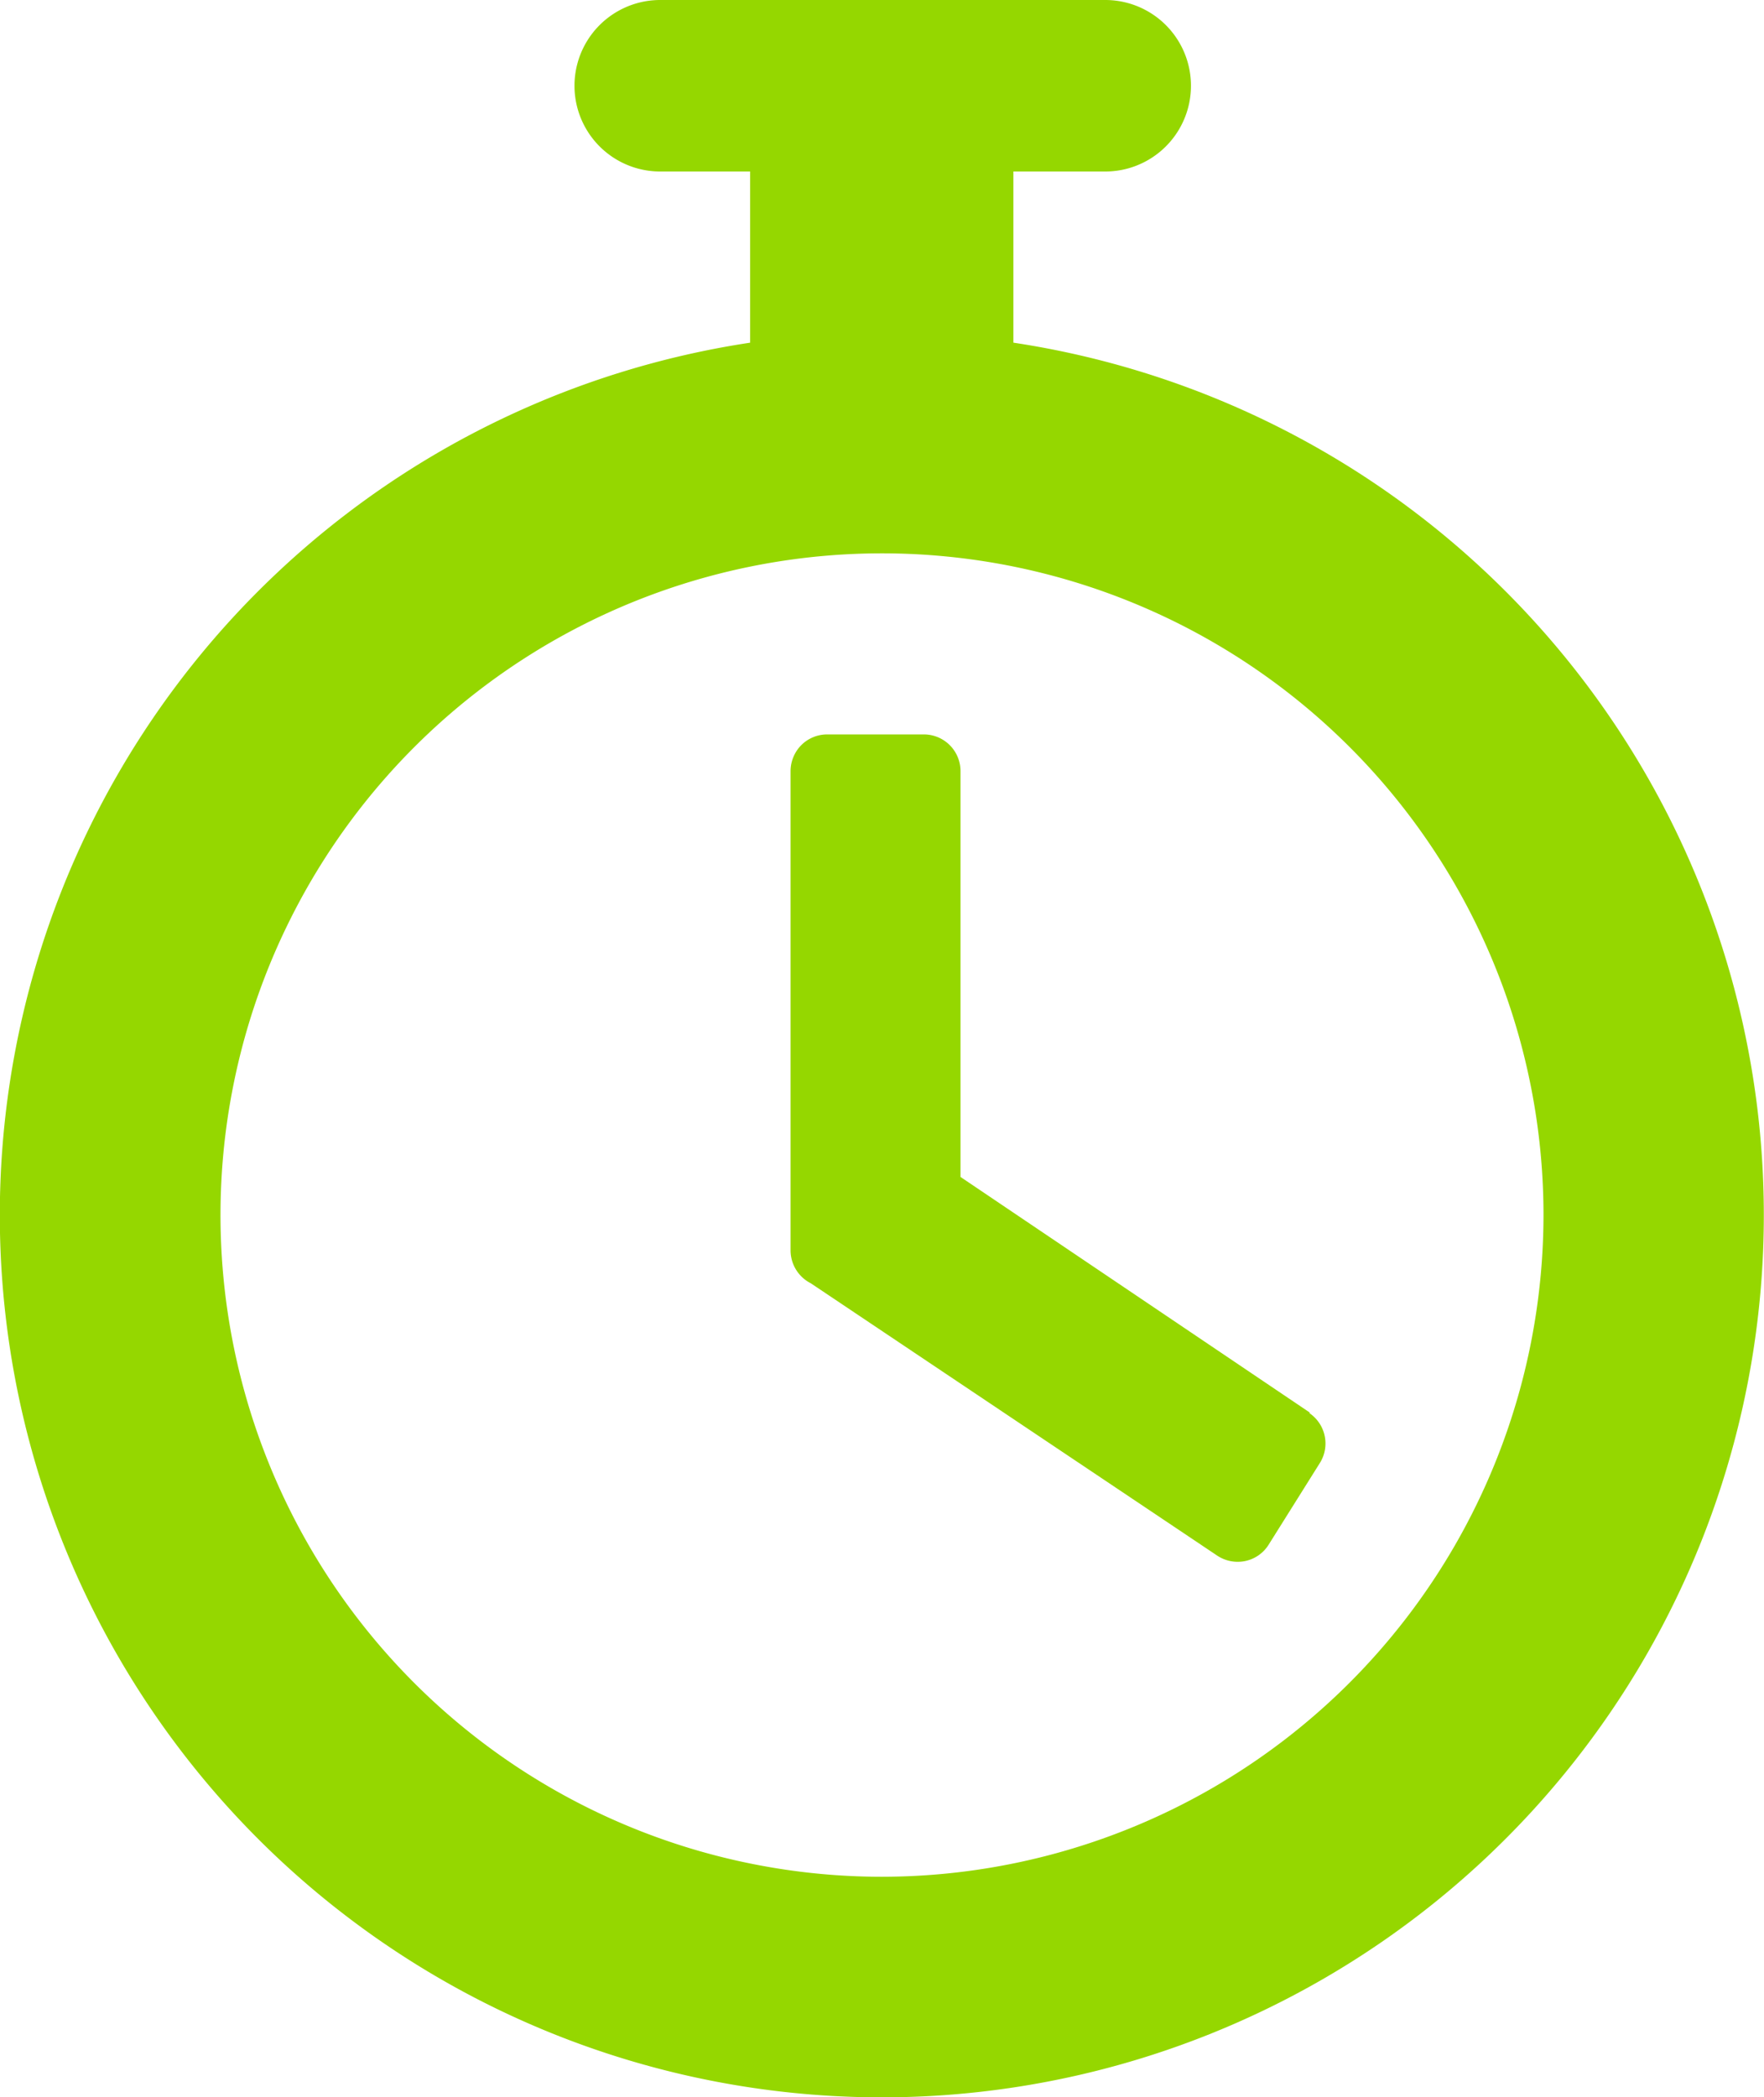
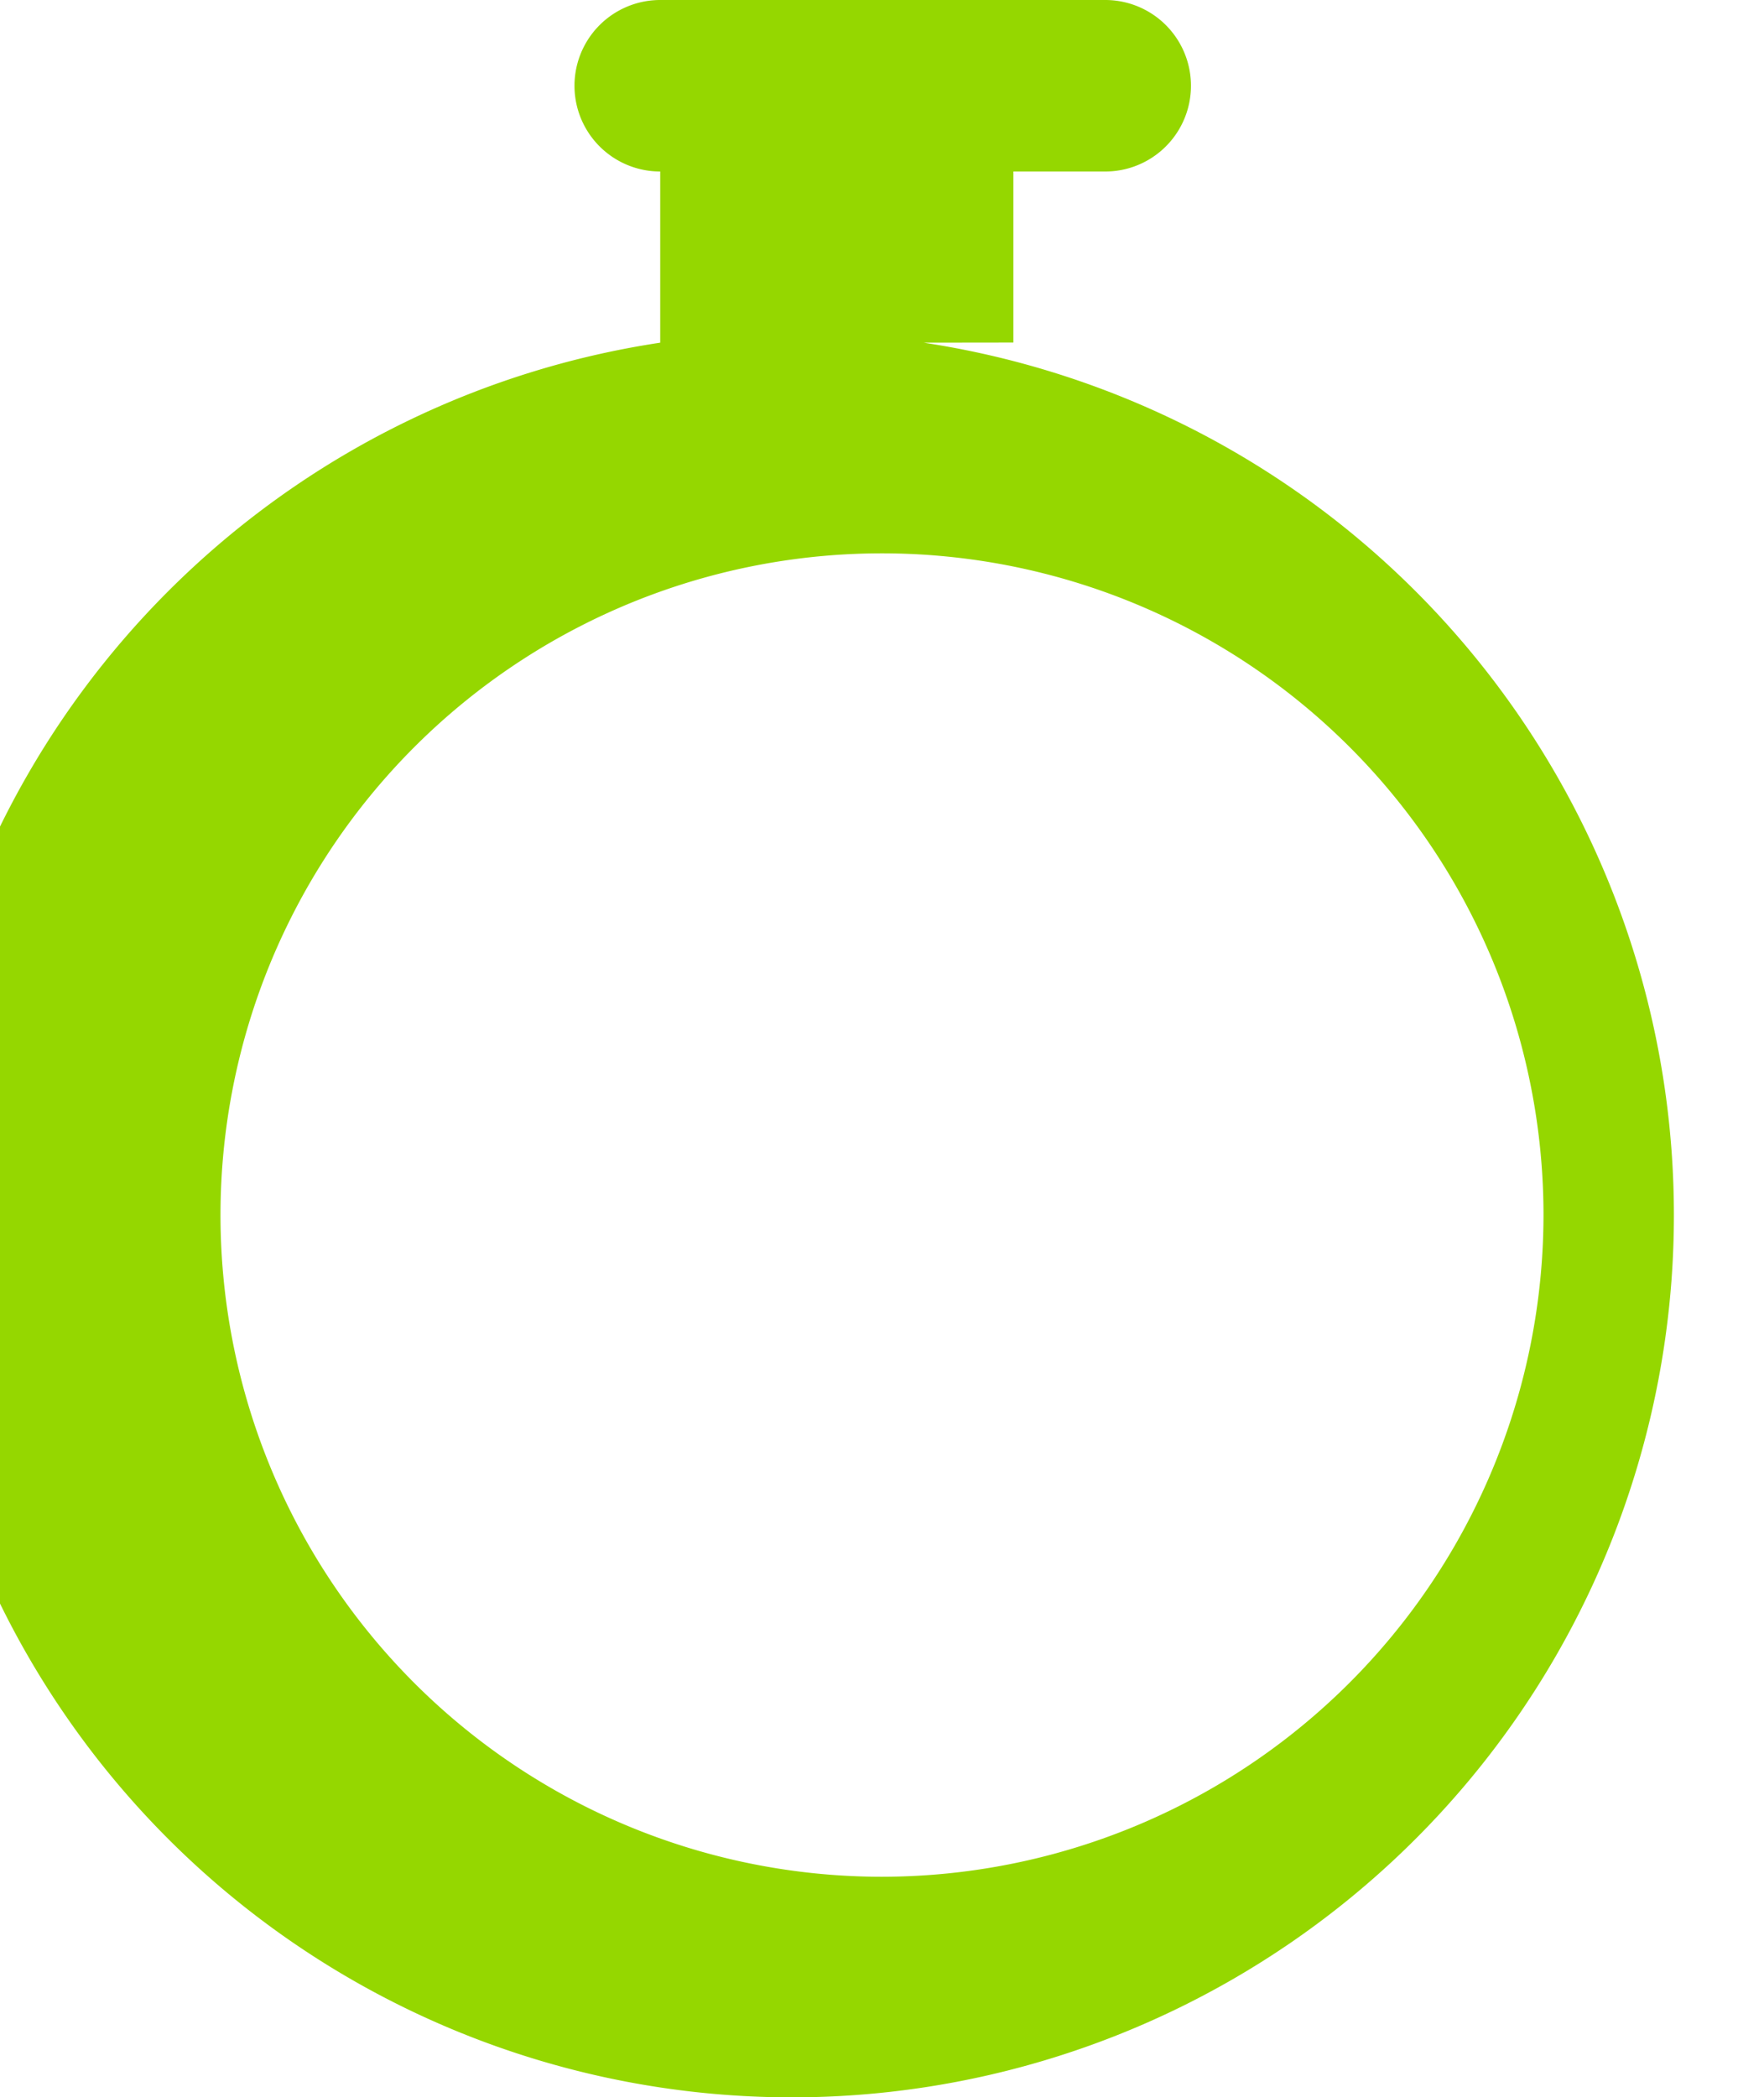
<svg xmlns="http://www.w3.org/2000/svg" width="15.144" height="18" viewBox="0 0 15.144 18">
  <defs>
    <clipPath id="clip-path">
      <rect id="Rectangle_586" data-name="Rectangle 586" width="15.144" height="18" transform="translate(0 0)" fill="#95d700" />
    </clipPath>
  </defs>
  <g id="Group_1633" data-name="Group 1633" transform="translate(0 0)">
    <g id="Group_1632" data-name="Group 1632" transform="translate(0 0)" clip-path="url(#clip-path)">
-       <path id="Path_4256" data-name="Path 4256" d="M8.7,2.94V1.472h.788A.736.736,0,1,0,9.489,0H5.668a.736.736,0,0,0,0,1.472H6.44V2.941a7.572,7.572,0,1,0,2.261,0M7.572,16.107a5.679,5.679,0,1,1,5.679-5.679,5.685,5.685,0,0,1-5.679,5.679" transform="translate(0 0)" fill="#95d700" />
-       <path id="Path_4257" data-name="Path 4257" d="M31.555,30.974l-3-2.023V25.469a.315.315,0,0,0-.316-.316h-.828a.315.315,0,0,0-.223.092.319.319,0,0,0-.092.224v4.112a.317.317,0,0,0,.092.223.311.311,0,0,0,.081.059l3.49,2.338a.318.318,0,0,0,.242.046.313.313,0,0,0,.2-.141l.439-.7a.315.315,0,0,0-.091-.429" transform="translate(-20.309 -18.85)" fill="#95d700" />
+       <path id="Path_4256" data-name="Path 4256" d="M8.7,2.94V1.472h.788A.736.736,0,1,0,9.489,0H5.668a.736.736,0,0,0,0,1.472V2.941a7.572,7.572,0,1,0,2.261,0M7.572,16.107a5.679,5.679,0,1,1,5.679-5.679,5.685,5.685,0,0,1-5.679,5.679" transform="translate(0 0)" fill="#95d700" />
    </g>
  </g>
</svg>